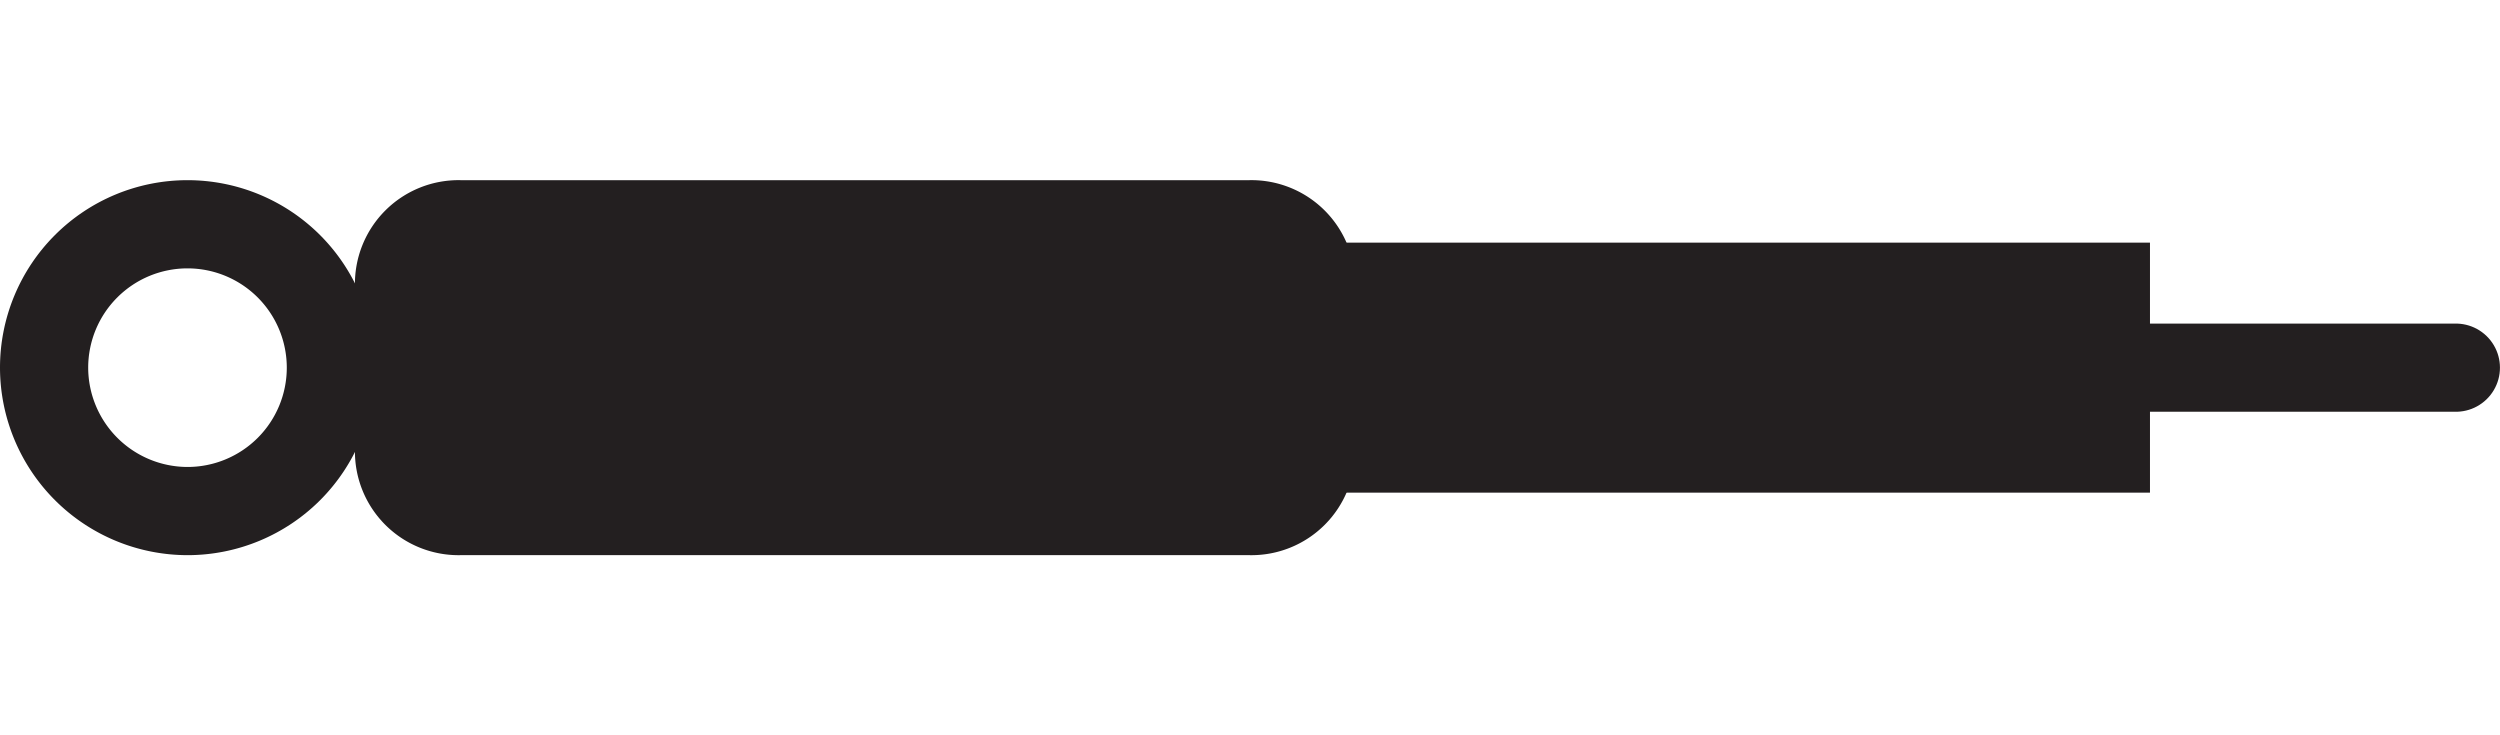
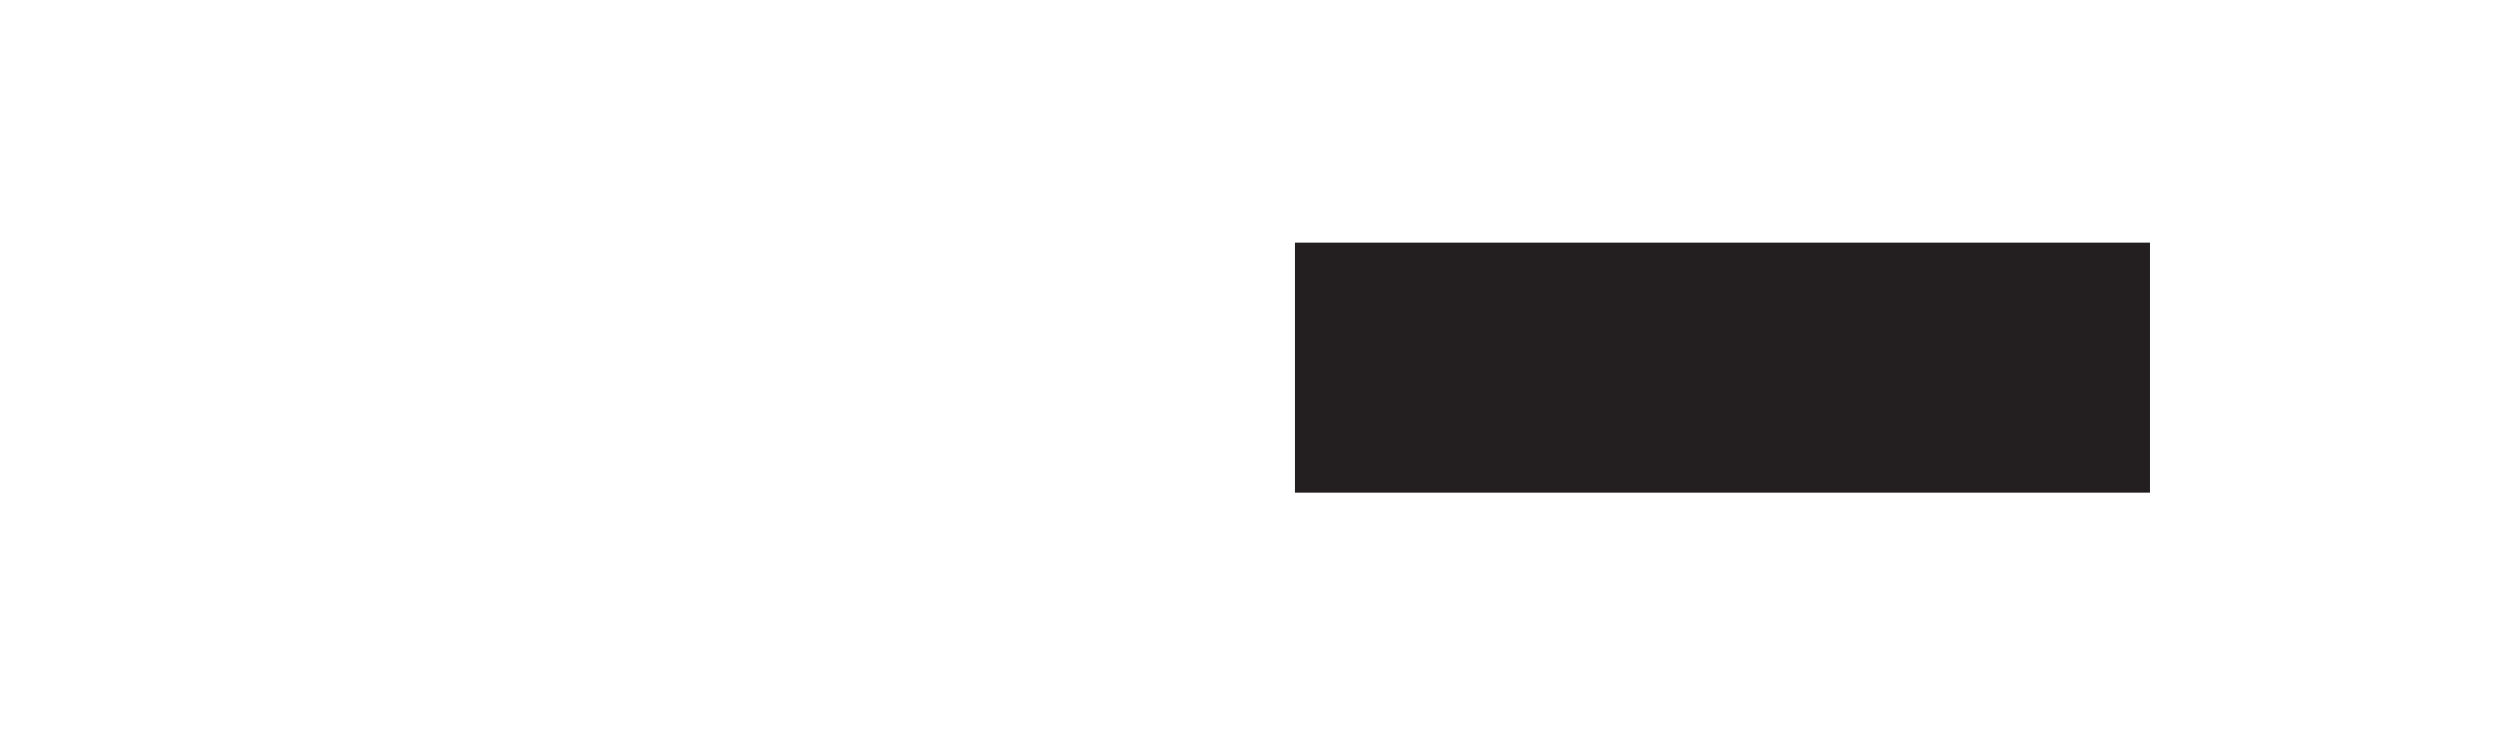
<svg xmlns="http://www.w3.org/2000/svg" id="Layer_1" data-name="Layer 1" viewBox="0 0 48.189 14.173">
  <defs>
    <style>.cls-1,.cls-3,.cls-5{fill:none;}.cls-2{clip-path:url(#clip-path);}.cls-3,.cls-5{stroke:#231f20;stroke-width:1.7px;}.cls-4{fill:#231f20;}.cls-5{stroke-linecap:round;}</style>
    <clipPath id="clip-path">
-       <rect class="cls-1" x="-0.001" y="-0.142" width="48.189" height="14.457" />
-     </clipPath>
+       </clipPath>
  </defs>
  <title>shock-e2p</title>
  <g class="cls-2">
    <path class="cls-3" d="M3.614,9.851A2.764,2.764,0,1,0,.85,7.087,2.768,2.768,0,0,0,3.614,9.851Z" />
  </g>
-   <path class="cls-4" d="M8.882,3.473a1.998,1.998,0,0,0-2.04,2.04V8.661a1.998,1.998,0,0,0,2.04,2.04H24.078a1.998,1.998,0,0,0,2.041-2.04V5.513a1.998,1.998,0,0,0-2.041-2.04Z" />
  <polygon class="cls-4" points="24.961 4.677 24.961 9.496 41.442 9.496 41.442 4.677 24.961 4.677 24.961 4.677" />
  <g class="cls-2">
-     <line class="cls-5" x1="47.338" y1="7.087" x2="40.111" y2="7.087" />
-   </g>
+     </g>
</svg>